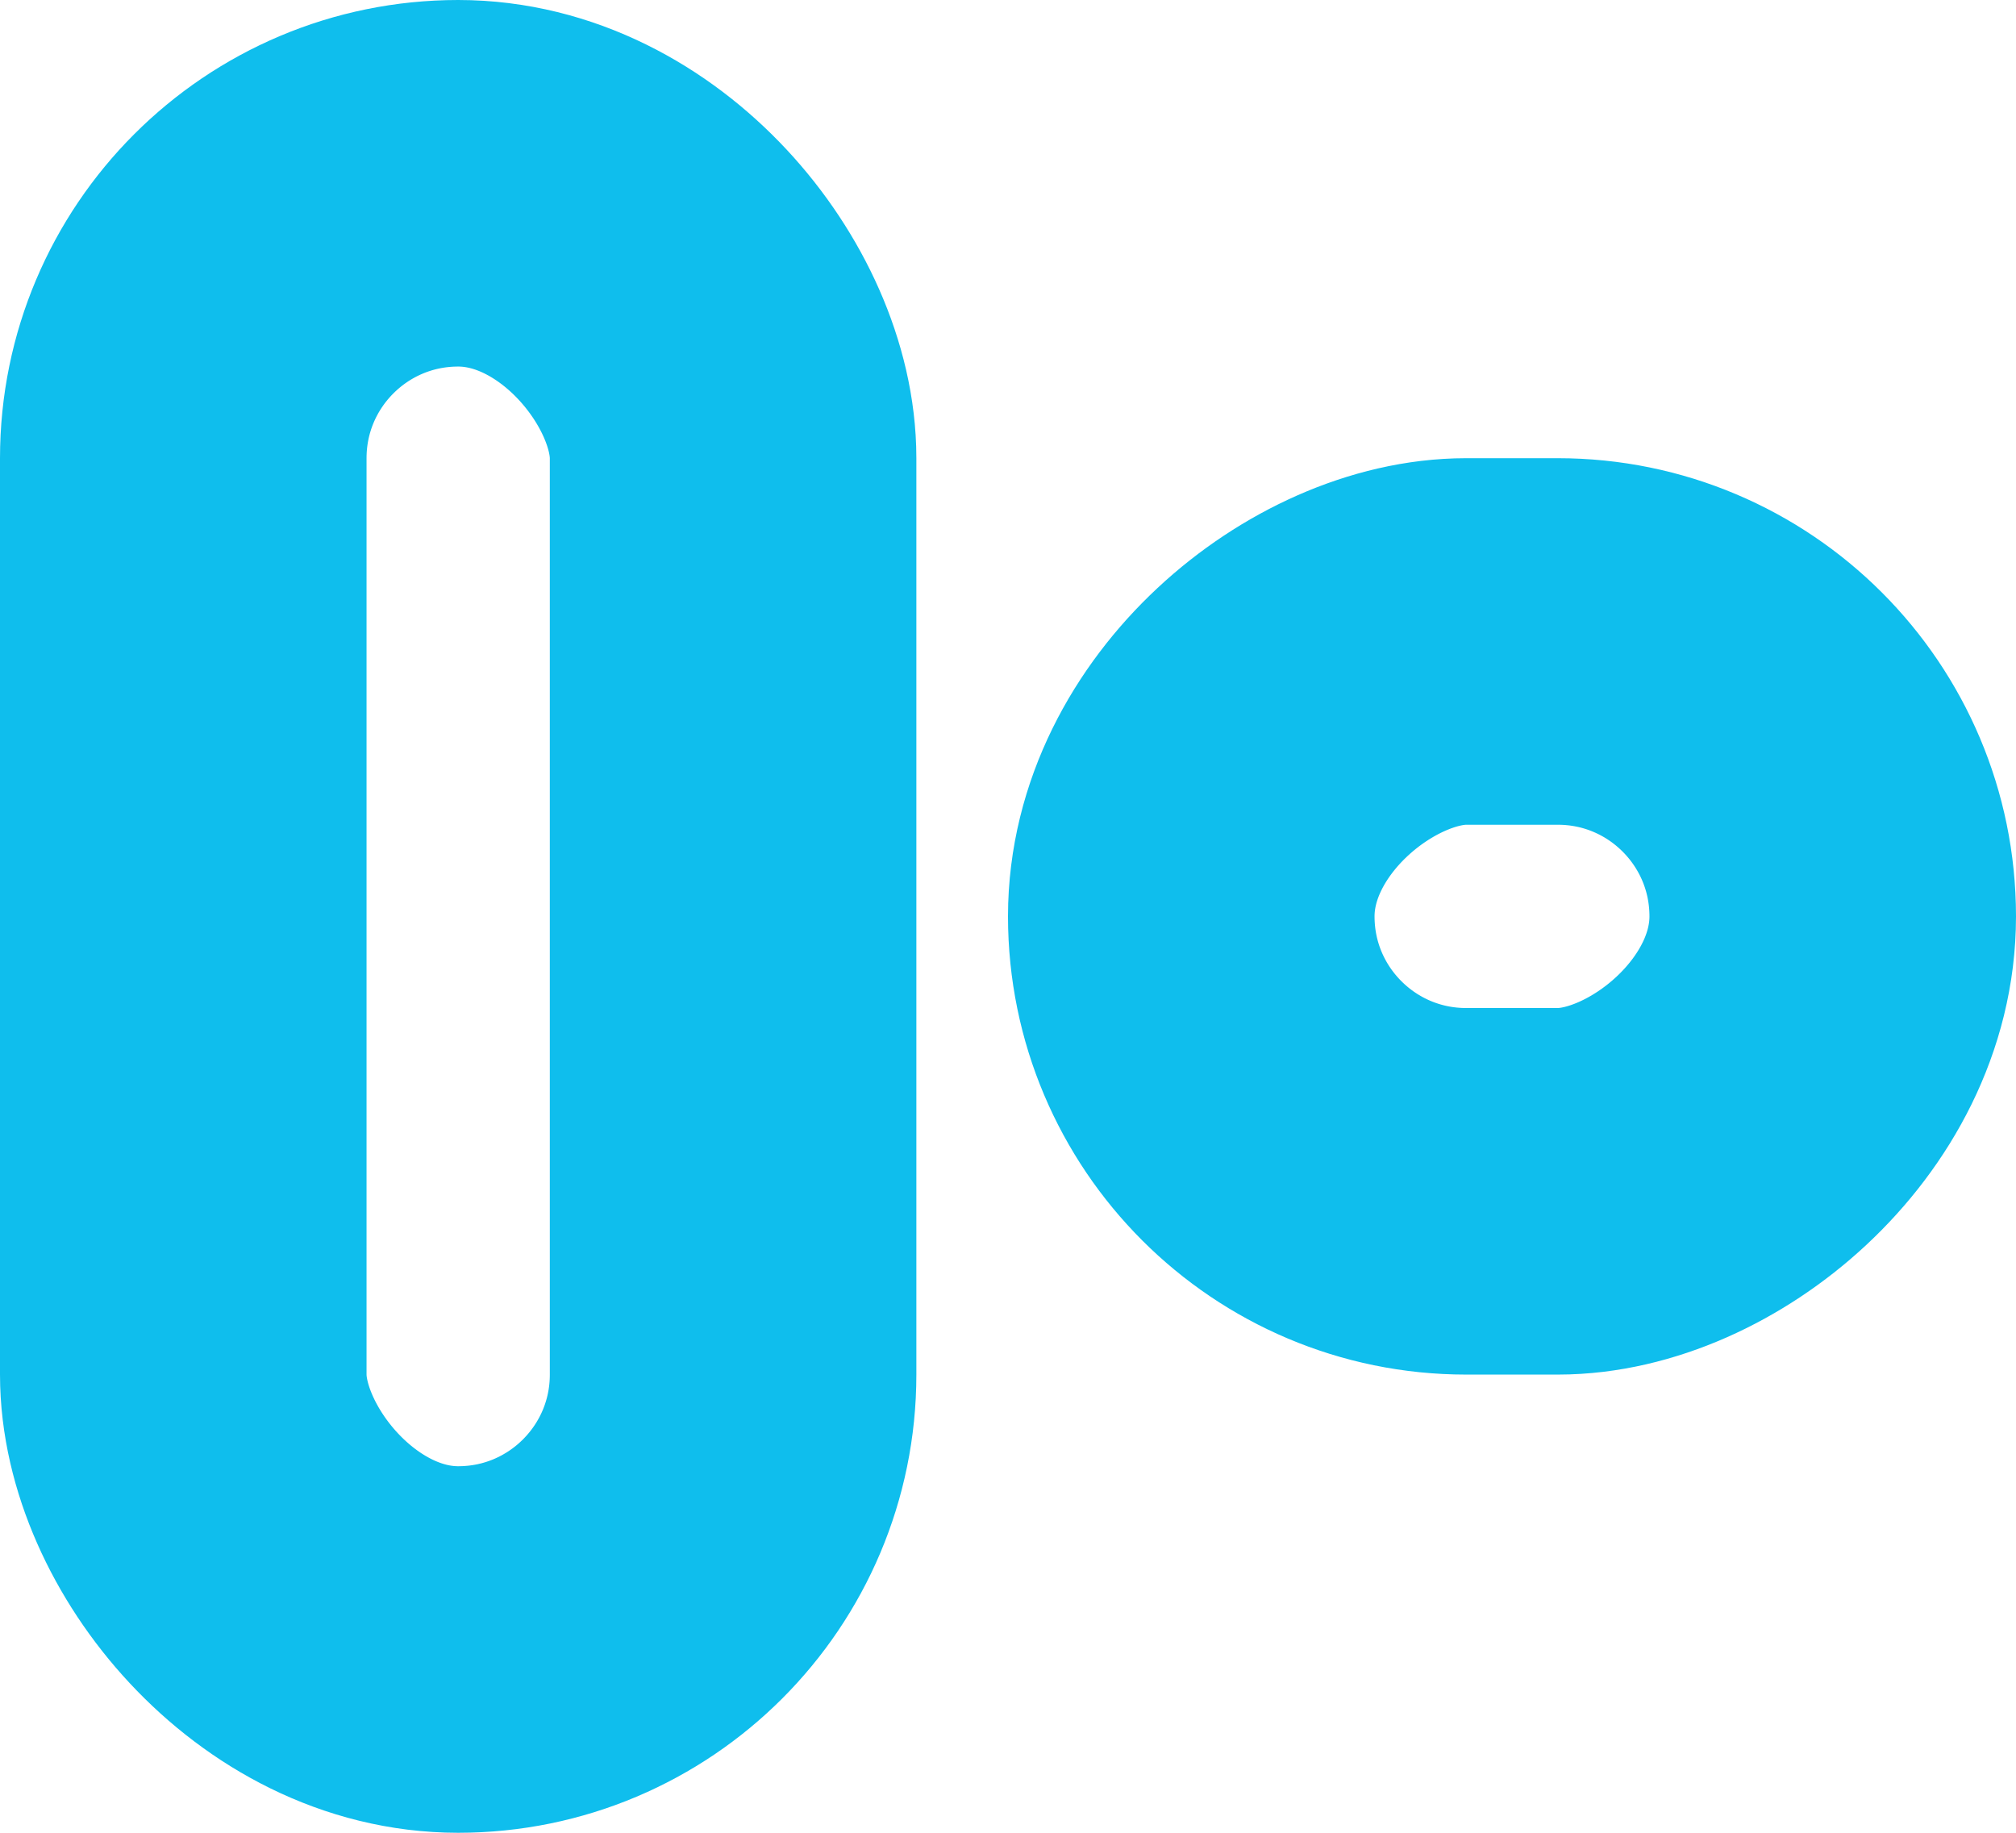
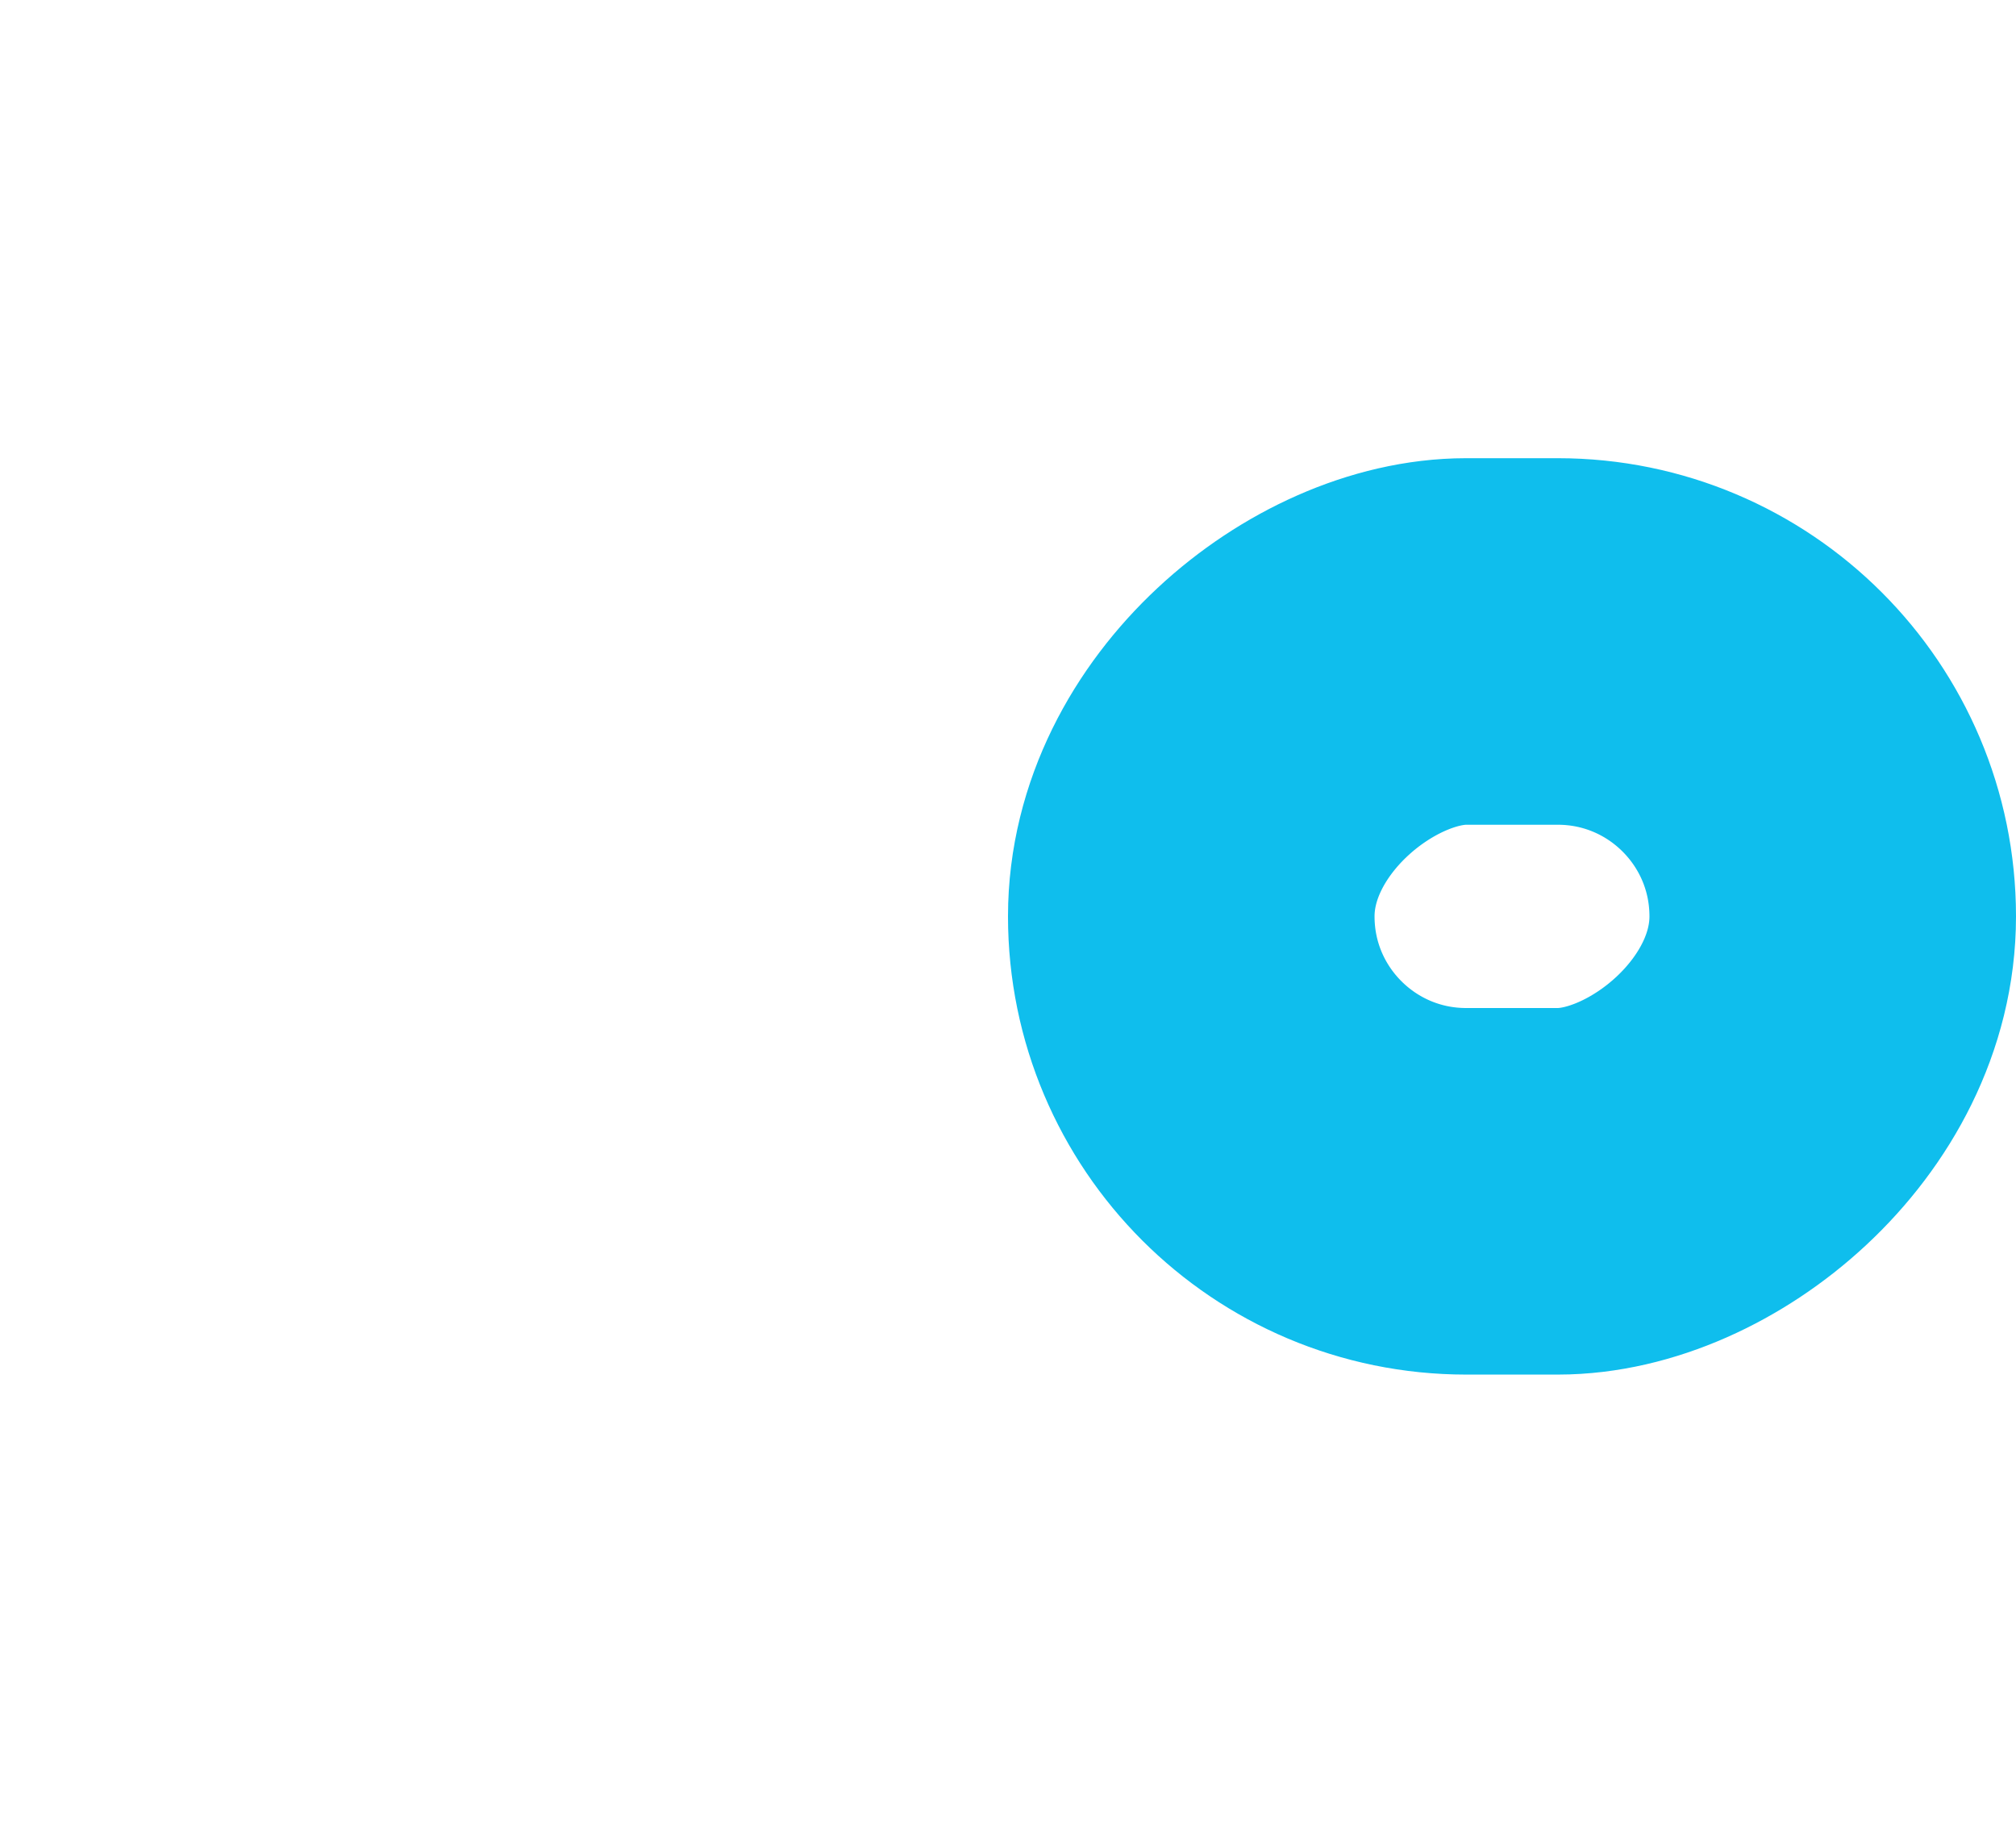
<svg xmlns="http://www.w3.org/2000/svg" width="22" height="20" viewBox="0 0 22 20" fill="none">
-   <rect x="2" y="2" width="6" height="16" rx="3" stroke="#0FBEED" stroke-width="4" />
  <rect x="20" y="7" width="6" height="7" rx="3" transform="rotate(90 20 7)" stroke="#0FBEED" stroke-width="4" />
</svg>